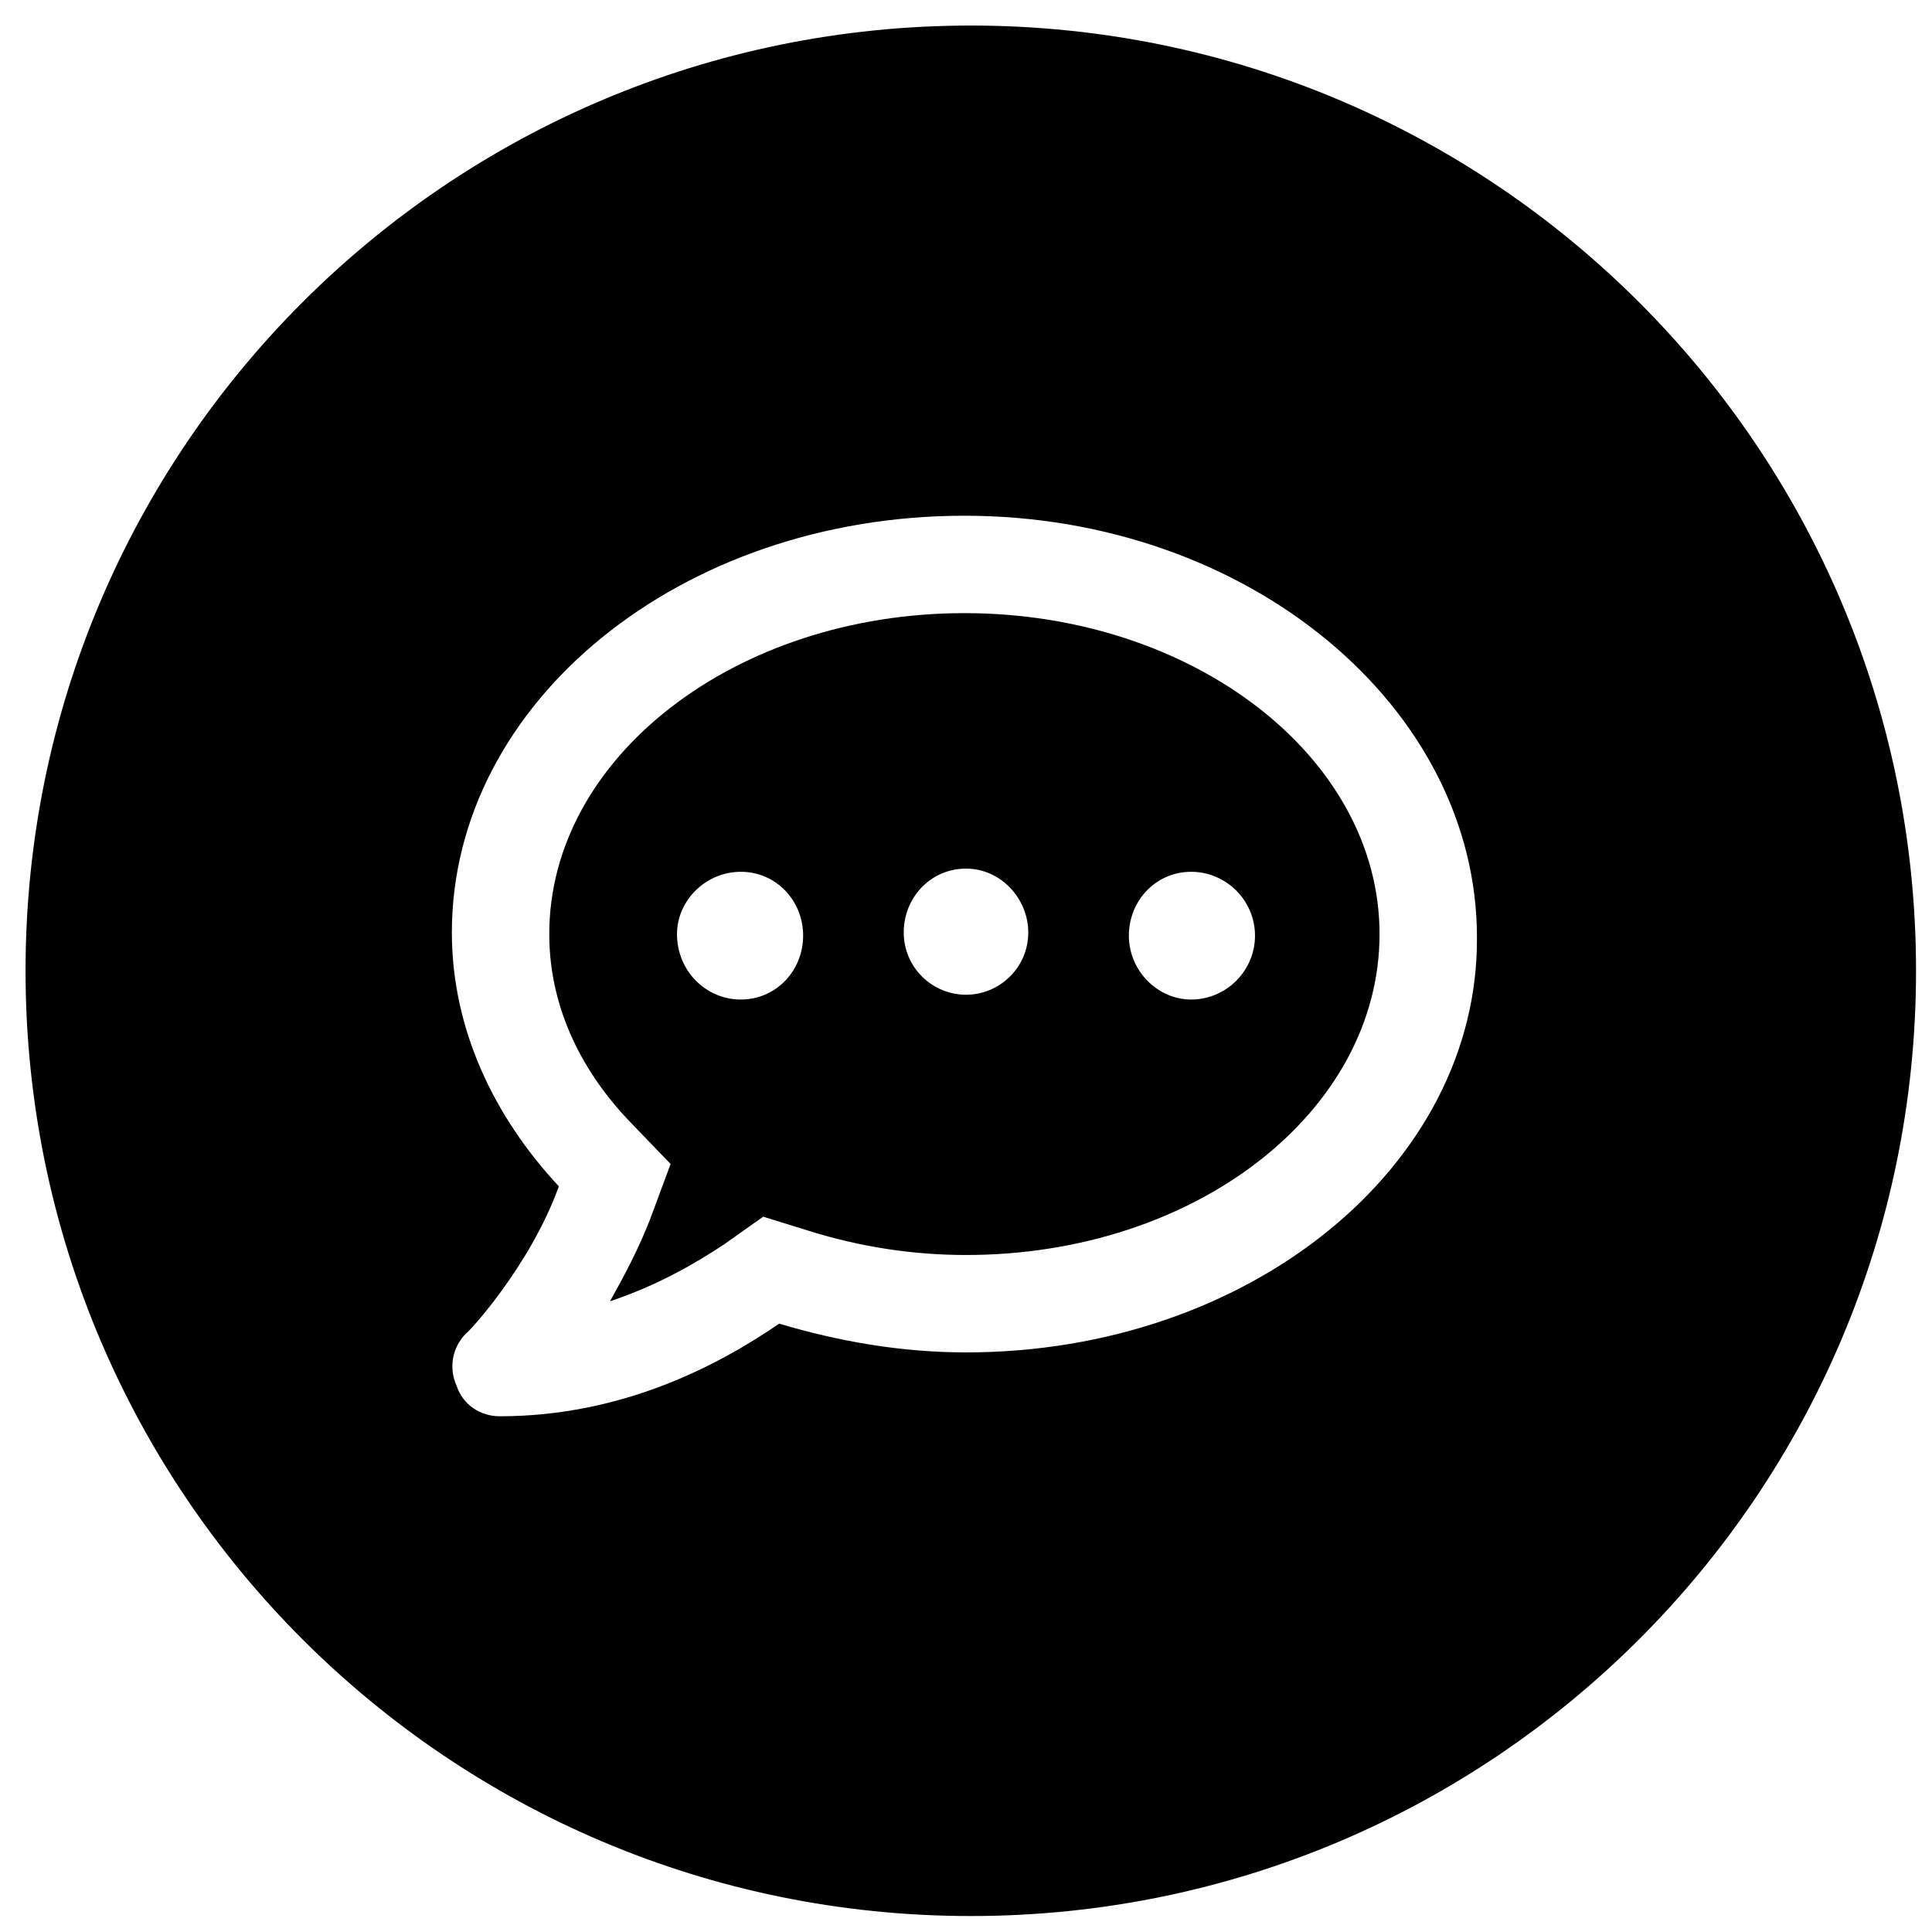
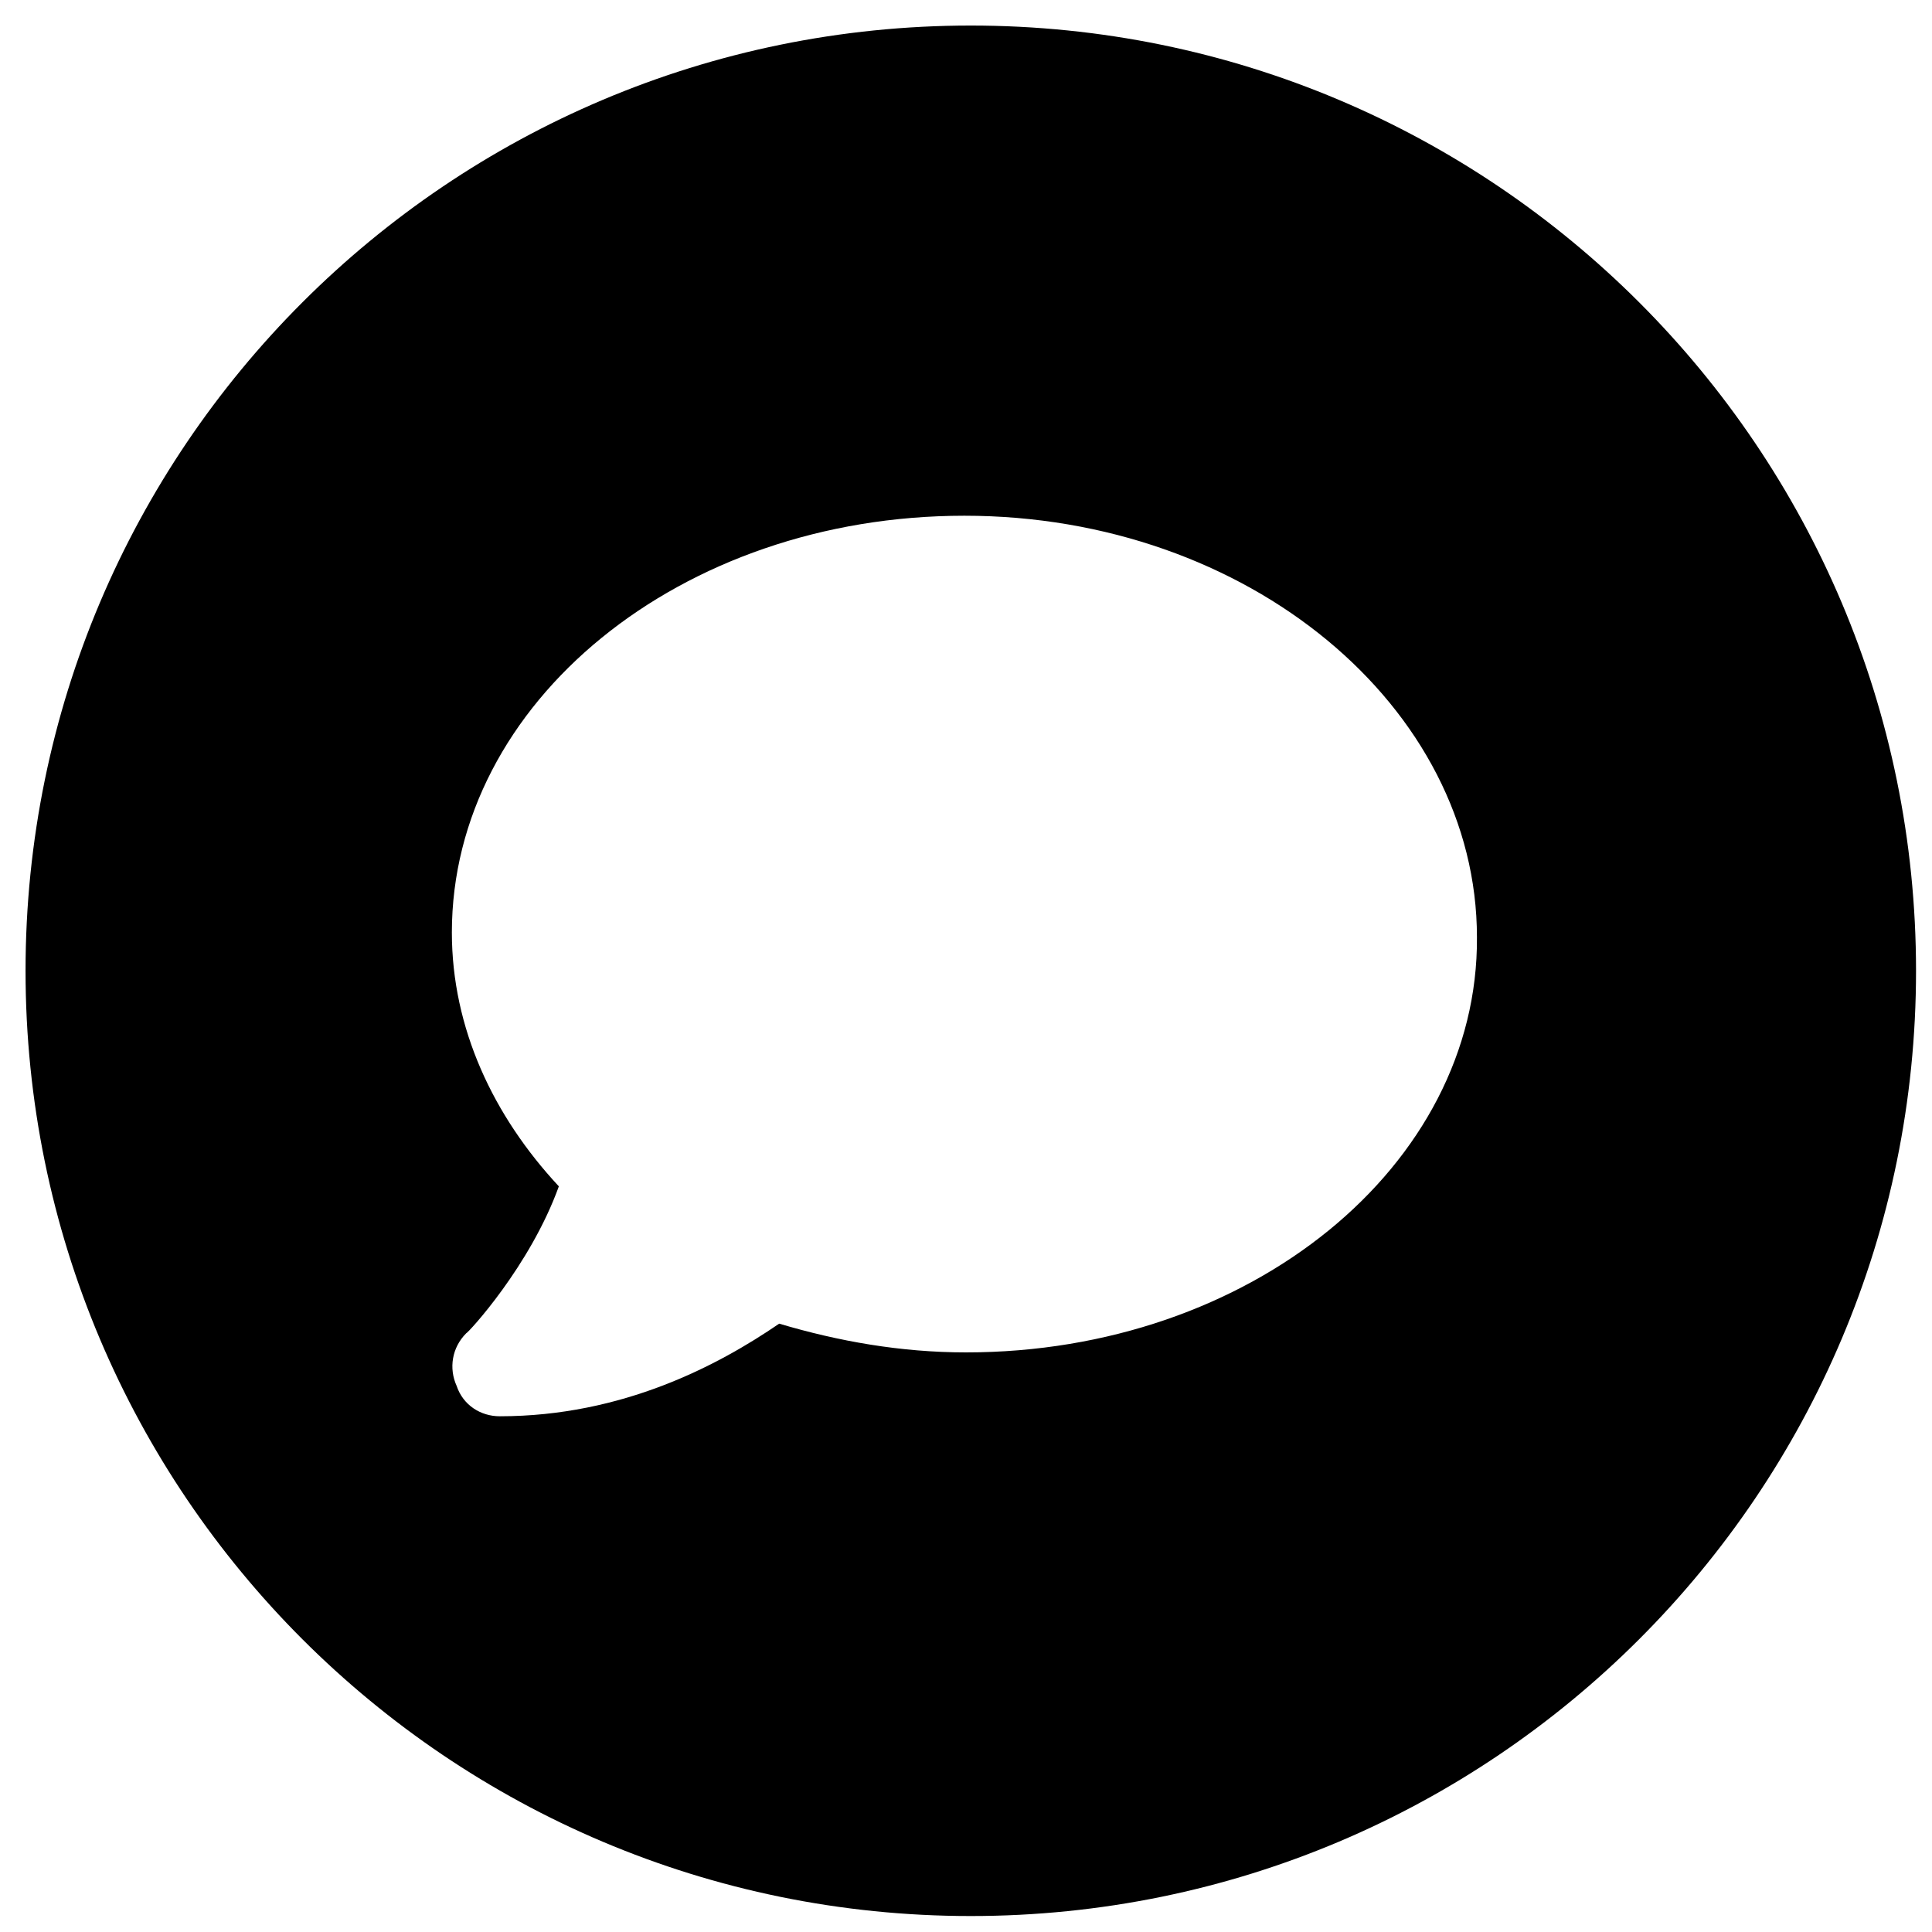
<svg xmlns="http://www.w3.org/2000/svg" version="1.1" id="Layer_1" x="0px" y="0px" viewBox="0 0 121 121" style="enable-background:new 0 0 121 121;" xml:space="preserve">
  <g>
-     <path d="M60.4,38.4c-14.3,0-26,9-26,20.1c0,5.3,2.7,9.3,5,11.7l2.6,2.7l-1.3,3.5c-0.7,1.8-1.6,3.5-2.5,5.1c3-1,5.4-2.4,7.2-3.6 l2.4-1.7l2.9,0.9c3.2,1,6.5,1.5,9.8,1.5c14.4,0,25.9-9,25.9-20.1S74.7,38.4,60.4,38.4z M46.4,62.6c-2.2,0-4-1.8-4-4.1 c0-2.1,1.8-3.9,4-3.9c2.2,0,3.9,1.8,3.9,4S48.6,62.6,46.4,62.6z M60.5,62.3c-2.1,0-3.9-1.7-3.9-3.9c0-2.2,1.7-4,3.9-4 c2.2,0,3.9,1.9,3.9,4C64.4,60.6,62.6,62.3,60.5,62.3z M74.6,62.6c-2.1,0-3.9-1.8-3.9-4s1.7-4,3.9-4c2.2,0,4,1.8,4,4 C78.6,60.8,76.8,62.6,74.6,62.6z" />
-     <path d="M60.8,1.6C28.1,1.6,1.6,28.1,1.6,60.8S28.1,120,60.8,120S120,93.5,120,60.8S93.5,1.6,60.8,1.6z M60.5,84.7 c-4.1,0-8-0.7-11.7-1.8c-3.8,2.6-9.8,5.8-17.5,5.8c-1.2,0-2.3-0.7-2.7-1.9c-0.5-1.1-0.3-2.4,0.6-3.3c0.1,0,4-4.2,5.8-9.2 c-4.1-4.4-6.7-9.9-6.7-15.9c0-14.4,14.3-26.1,32.1-26.1c17.8,0,32.1,12,32.1,26.4C92.6,73,78.3,84.7,60.5,84.7z" />
+     <path d="M60.8,1.6C28.1,1.6,1.6,28.1,1.6,60.8S28.1,120,60.8,120S120,93.5,120,60.8S93.5,1.6,60.8,1.6M60.5,84.7 c-4.1,0-8-0.7-11.7-1.8c-3.8,2.6-9.8,5.8-17.5,5.8c-1.2,0-2.3-0.7-2.7-1.9c-0.5-1.1-0.3-2.4,0.6-3.3c0.1,0,4-4.2,5.8-9.2 c-4.1-4.4-6.7-9.9-6.7-15.9c0-14.4,14.3-26.1,32.1-26.1c17.8,0,32.1,12,32.1,26.4C92.6,73,78.3,84.7,60.5,84.7z" />
  </g>
</svg>